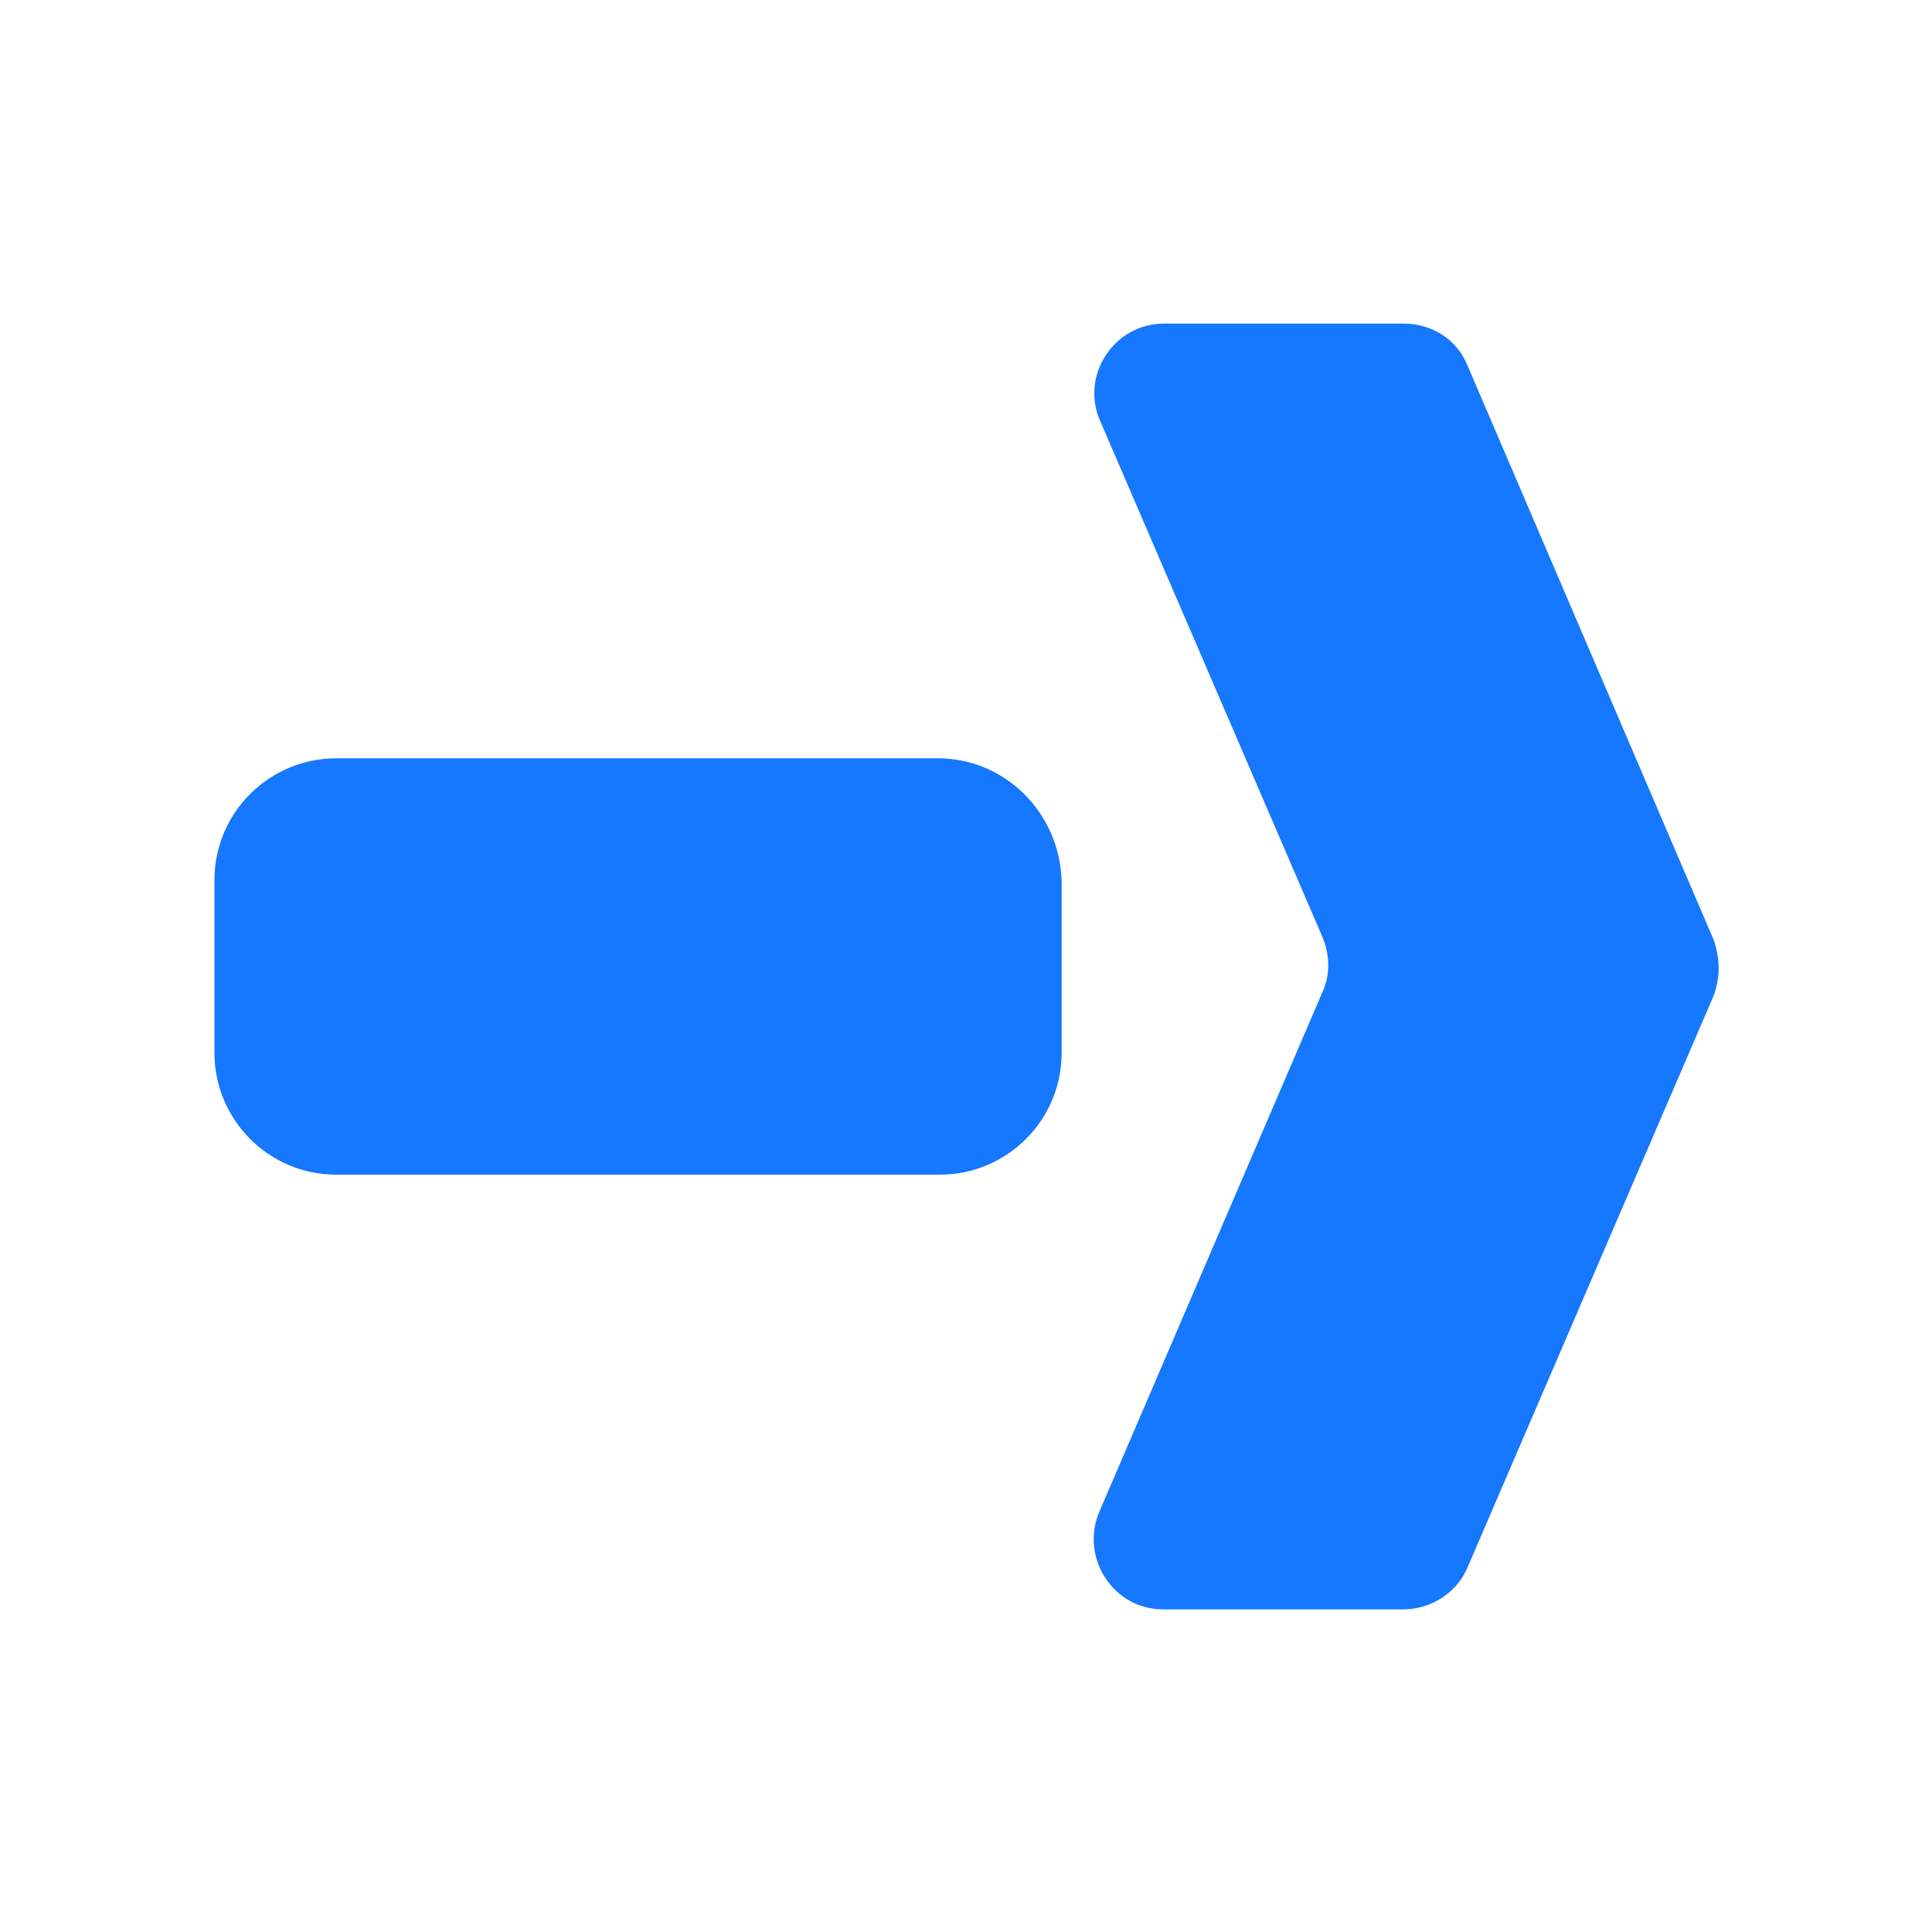
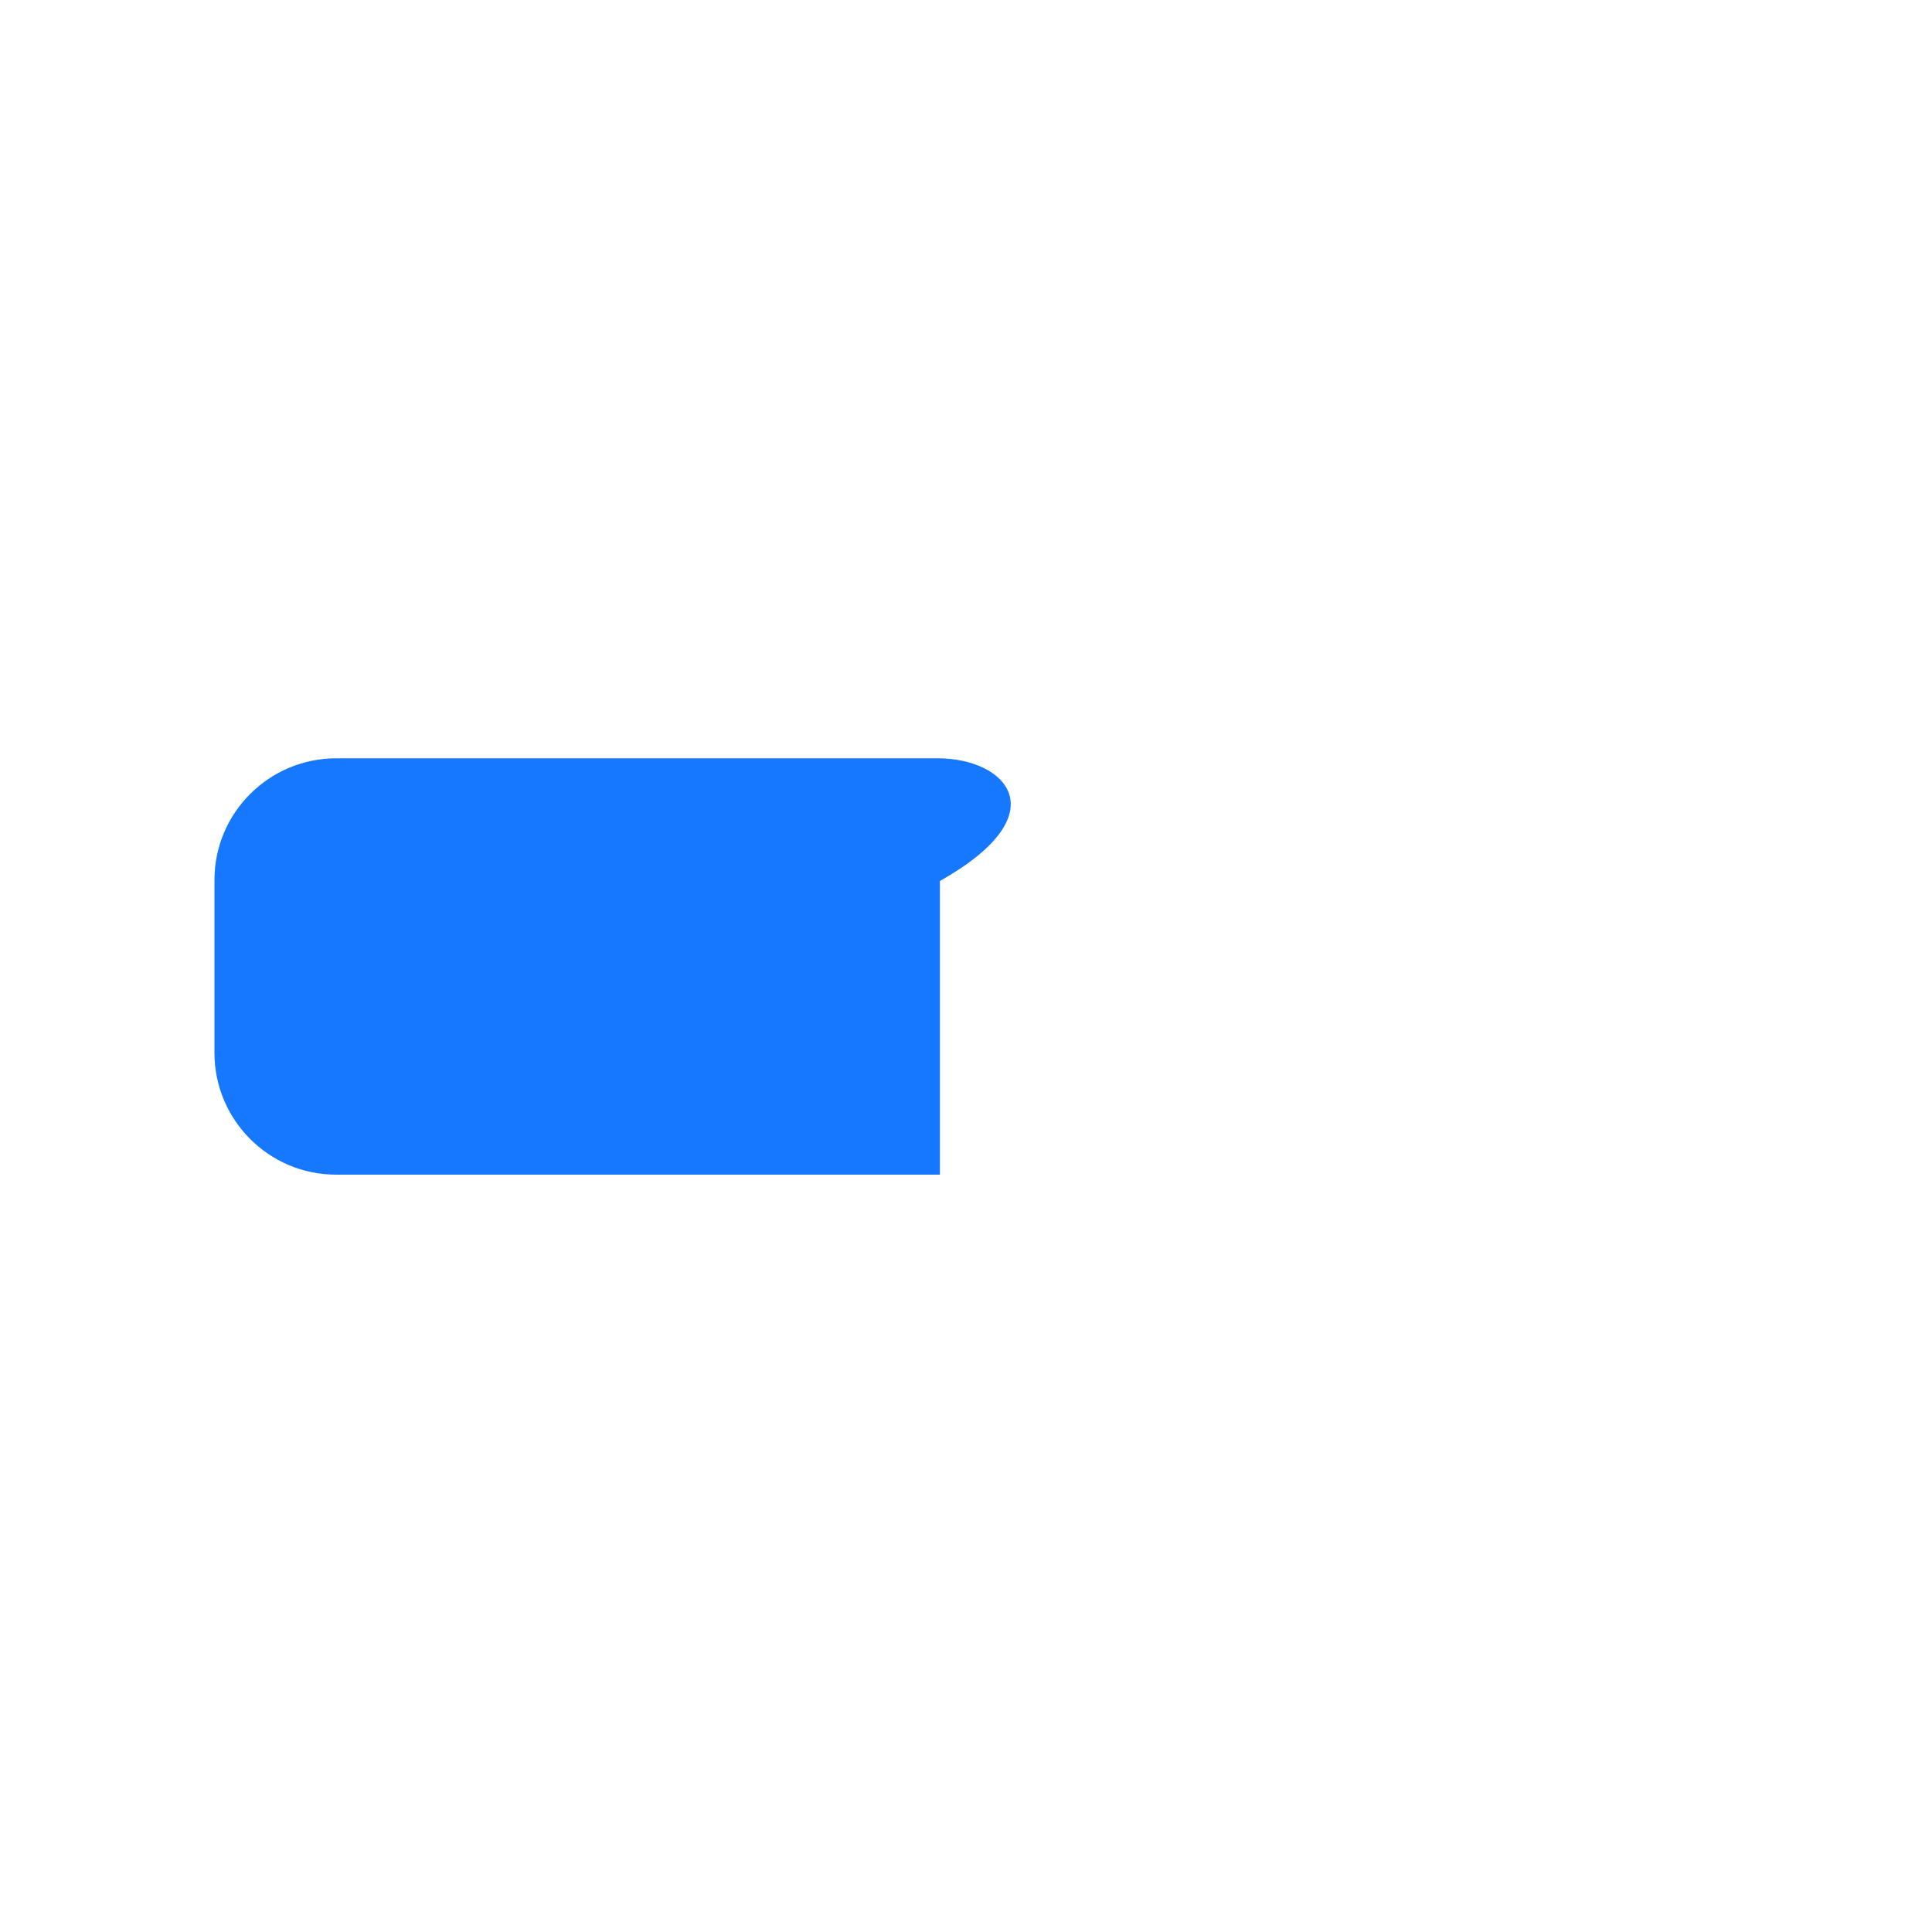
<svg xmlns="http://www.w3.org/2000/svg" version="1.1" id="图层_1" x="0px" y="0px" viewBox="0 0 200 200" style="enable-background:new 0 0 200 200;" xml:space="preserve">
  <style type="text/css">
	.st0{fill:#1677FF;}
</style>
-   <path class="st0" d="M97.1,78.5H34.8c-6.9,0-12.6,5.6-12.6,12.6v17.9c0,6.9,5.6,12.6,12.6,12.6h62.5c6.9,0,12.6-5.6,12.6-12.6V91.2  C109.7,84.2,104.1,78.5,97.1,78.5z" />
-   <path class="st0" d="M151.9,37.8c-1.1-2.7-3.7-4.3-6.6-4.3h-24.8c-5.2,0-8.7,5.4-6.6,10.1l23,53.4c0.8,1.9,0.8,4,0,5.7l-23.1,53.8  c-2,4.7,1.4,10.1,6.6,10.1h24.9c2.8,0,5.5-1.7,6.6-4.3l25.4-59c0.8-1.9,0.8-4,0.1-6L151.9,37.8z" />
+   <path class="st0" d="M97.1,78.5H34.8c-6.9,0-12.6,5.6-12.6,12.6v17.9c0,6.9,5.6,12.6,12.6,12.6h62.5V91.2  C109.7,84.2,104.1,78.5,97.1,78.5z" />
</svg>